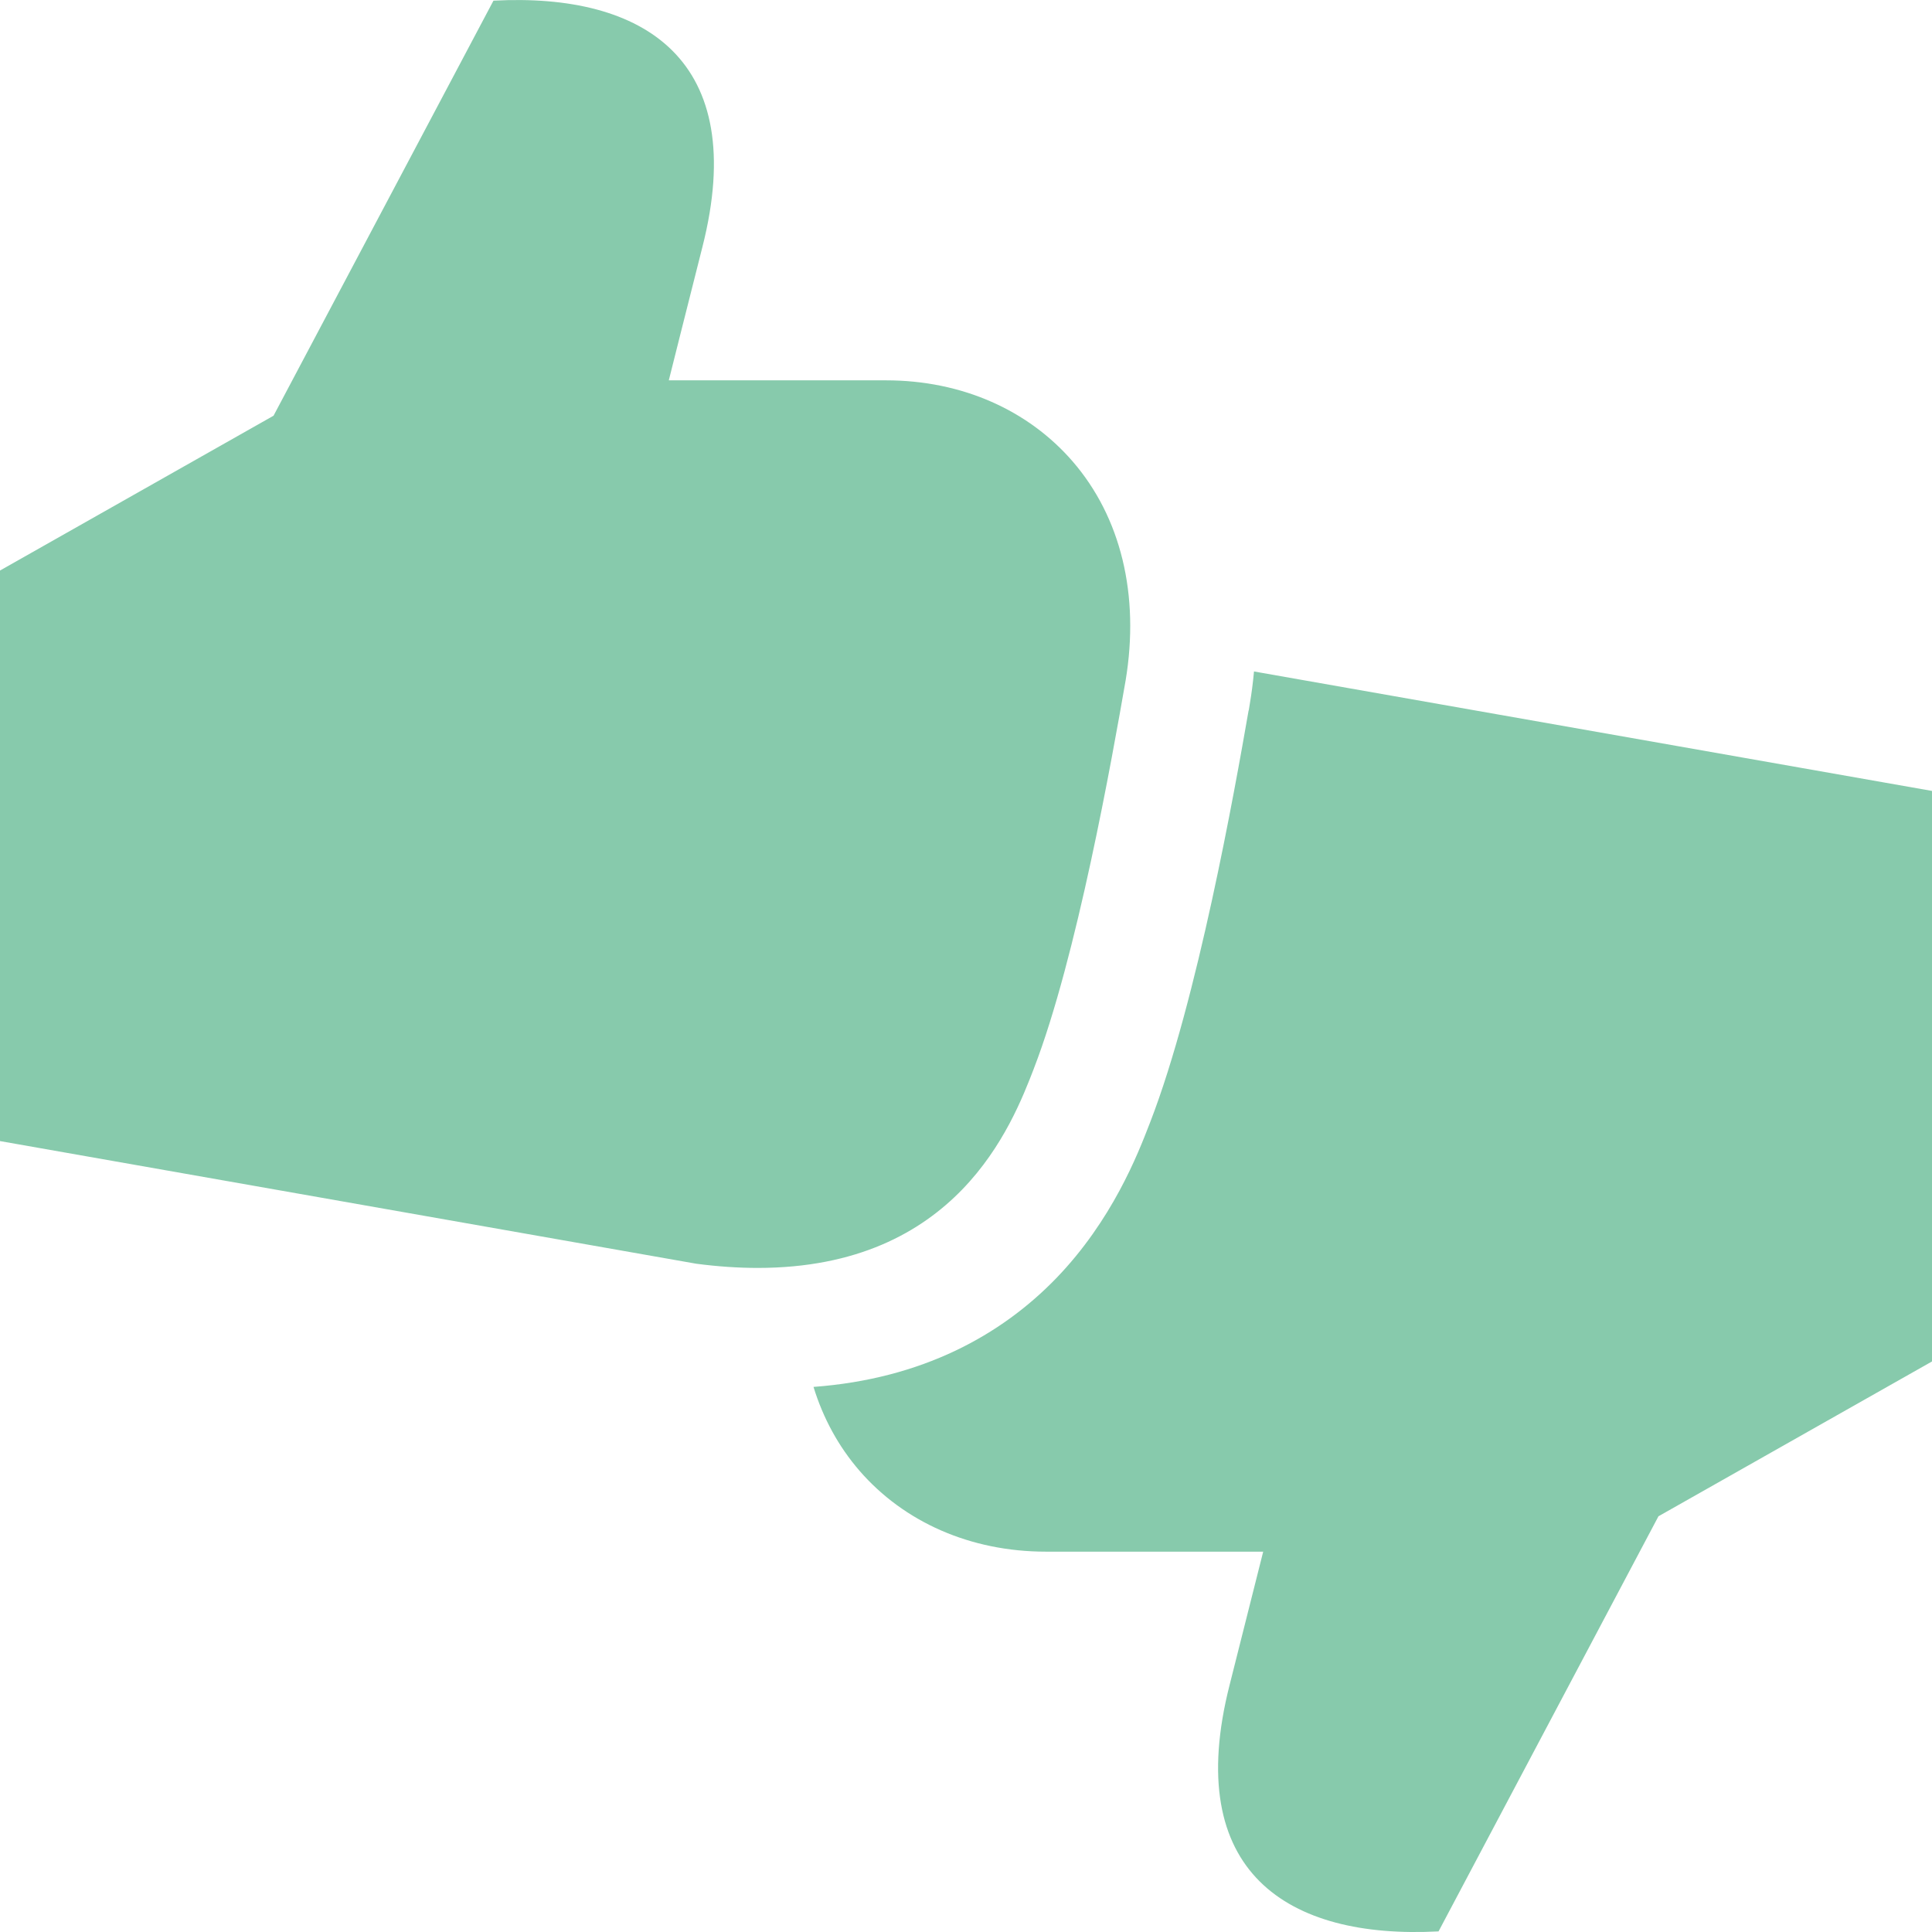
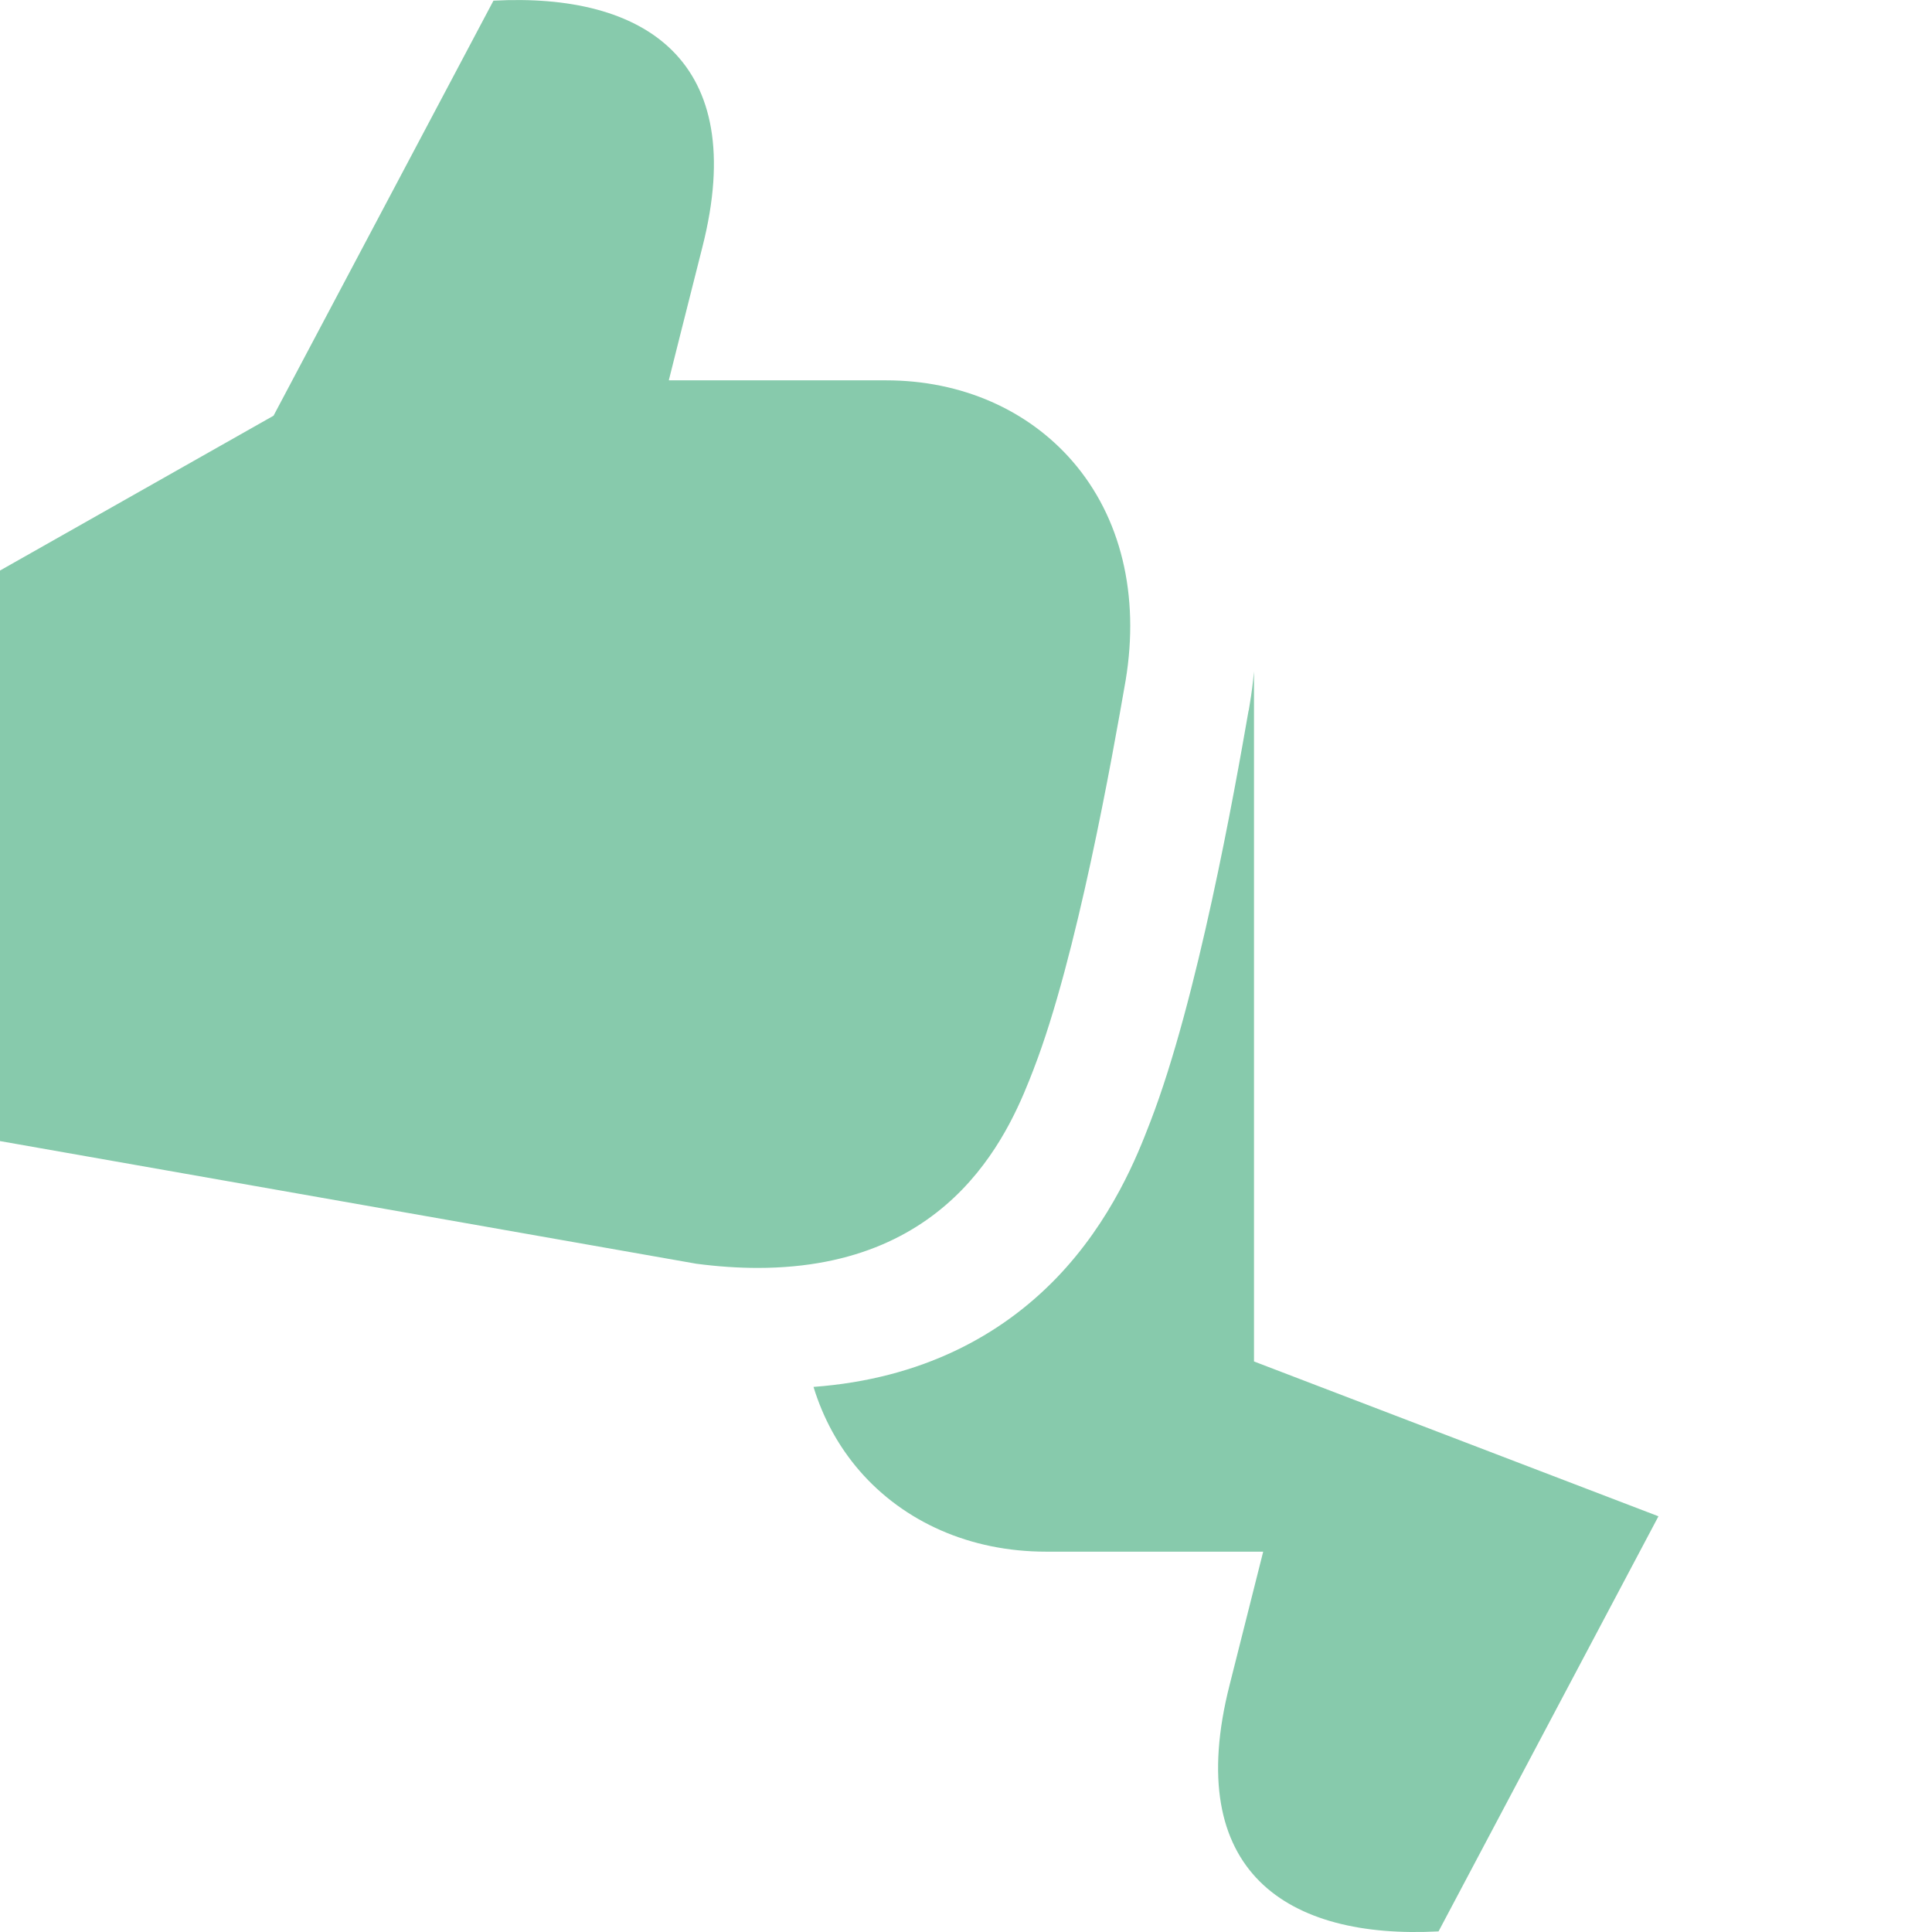
<svg xmlns="http://www.w3.org/2000/svg" width="29" height="29" viewBox="0 0 29 29" fill="none">
-   <path fill-rule="evenodd" clip-rule="evenodd" d="M10.451 18.969C10.779 19.012 11.086 19.032 11.373 19.032C14.361 19.032 15.189 16.892 15.519 16.039L15.519 16.038C16.162 14.374 16.695 11.369 16.896 10.214C17.109 8.931 16.826 7.763 16.099 6.924C15.435 6.158 14.441 5.709 13.299 5.709H10.039C10.039 5.709 10.327 4.56 10.543 3.709C11.258 0.897 9.67 -0.111 7.407 0.01L4.106 6.24L0 8.564V17.128L10.451 18.969ZM12.901 22.076C12.586 21.712 12.355 21.287 12.211 20.818C13.847 20.697 15.029 20.038 15.85 19.191C16.695 18.318 17.081 17.321 17.257 16.864L17.268 16.836C17.974 15.007 18.533 11.867 18.741 10.67L18.745 10.659L18.759 10.572C18.787 10.407 18.808 10.243 18.823 10.079L29 11.872V20.436L24.894 22.76L21.593 28.991C19.33 29.111 17.742 28.103 18.457 25.291C18.626 24.625 18.794 23.958 18.961 23.291H15.701C14.559 23.291 13.565 22.842 12.901 22.076Z" fill="#87CAAC" />
+   <path fill-rule="evenodd" clip-rule="evenodd" d="M10.451 18.969C10.779 19.012 11.086 19.032 11.373 19.032C14.361 19.032 15.189 16.892 15.519 16.039L15.519 16.038C16.162 14.374 16.695 11.369 16.896 10.214C17.109 8.931 16.826 7.763 16.099 6.924C15.435 6.158 14.441 5.709 13.299 5.709H10.039C10.039 5.709 10.327 4.56 10.543 3.709C11.258 0.897 9.67 -0.111 7.407 0.01L4.106 6.24L0 8.564V17.128L10.451 18.969ZM12.901 22.076C12.586 21.712 12.355 21.287 12.211 20.818C13.847 20.697 15.029 20.038 15.85 19.191C16.695 18.318 17.081 17.321 17.257 16.864L17.268 16.836C17.974 15.007 18.533 11.867 18.741 10.67L18.745 10.659L18.759 10.572C18.787 10.407 18.808 10.243 18.823 10.079V20.436L24.894 22.76L21.593 28.991C19.33 29.111 17.742 28.103 18.457 25.291C18.626 24.625 18.794 23.958 18.961 23.291H15.701C14.559 23.291 13.565 22.842 12.901 22.076Z" fill="#87CAAC" />
</svg>